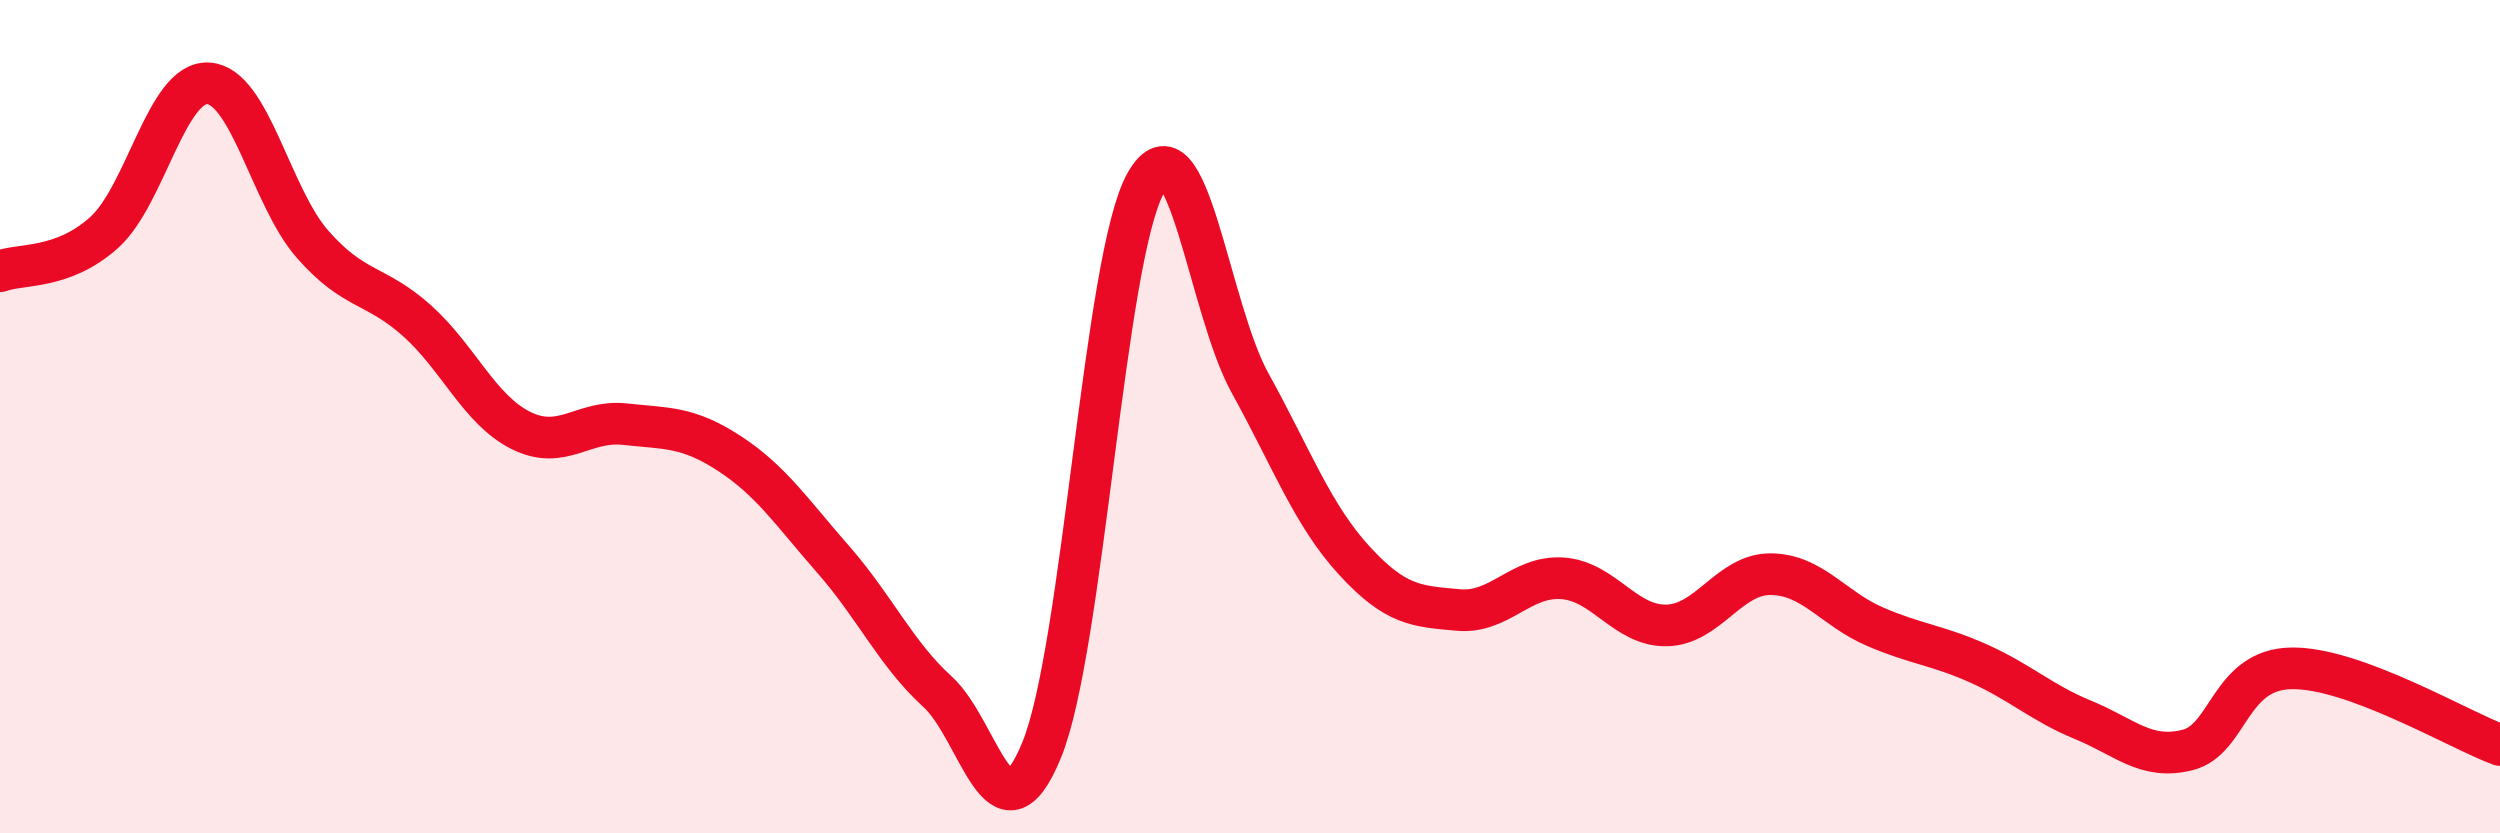
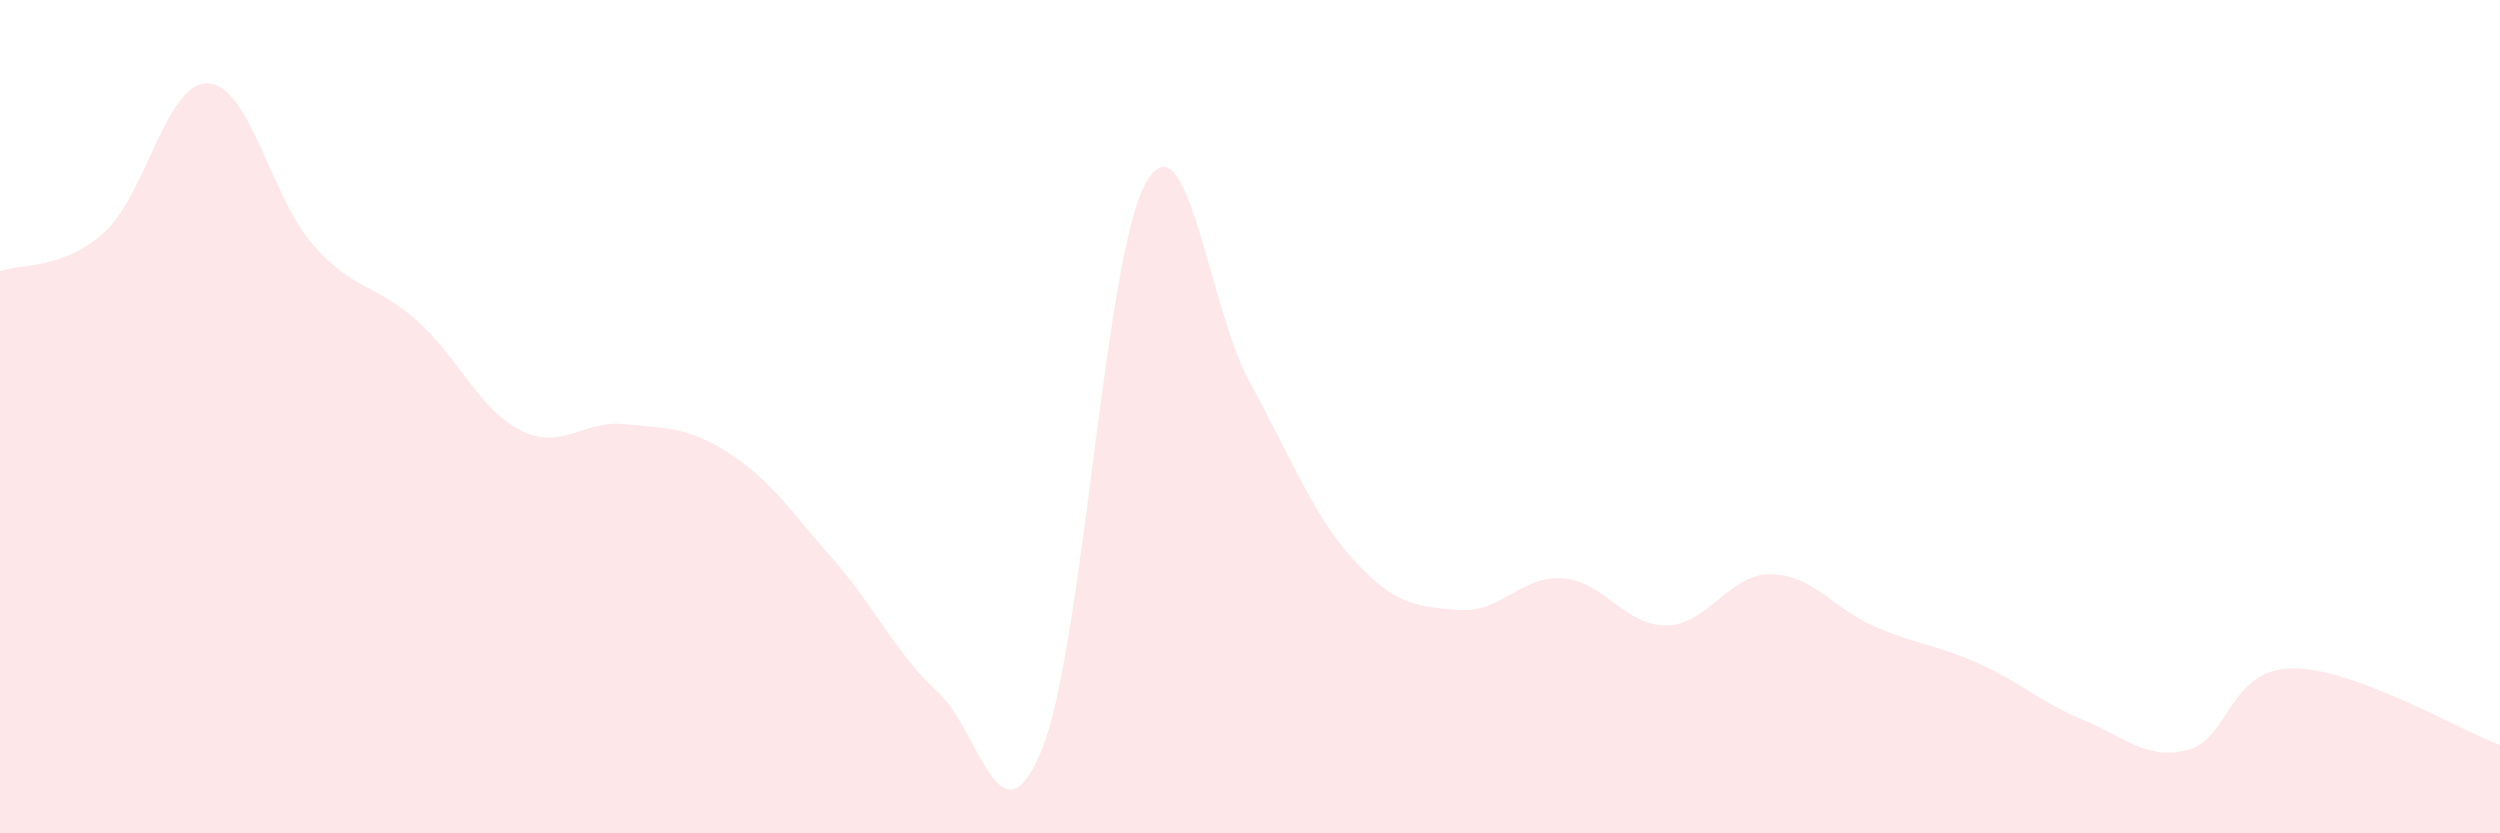
<svg xmlns="http://www.w3.org/2000/svg" width="60" height="20" viewBox="0 0 60 20">
  <path d="M 0,6.51 C 0.5,6.32 1.5,6.48 2.5,5.58 C 3.5,4.68 4,1.94 5,2 C 6,2.06 6.5,4.72 7.5,5.86 C 8.5,7 9,6.8 10,7.69 C 11,8.58 11.5,9.83 12.5,10.33 C 13.5,10.83 14,10.07 15,10.18 C 16,10.29 16.5,10.23 17.5,10.88 C 18.5,11.53 19,12.29 20,13.43 C 21,14.57 21.5,15.69 22.5,16.6 C 23.5,17.51 24,20.44 25,18 C 26,15.56 26.5,6.15 27.5,4.39 C 28.5,2.63 29,7.38 30,9.19 C 31,11 31.5,12.36 32.5,13.45 C 33.5,14.54 34,14.55 35,14.64 C 36,14.73 36.5,13.81 37.5,13.88 C 38.5,13.95 39,15.03 40,15.01 C 41,14.99 41.5,13.77 42.5,13.78 C 43.5,13.79 44,14.61 45,15.04 C 46,15.47 46.5,15.48 47.5,15.93 C 48.5,16.38 49,16.87 50,17.28 C 51,17.69 51.5,18.25 52.5,18 C 53.5,17.75 53.5,16.06 55,16.04 C 56.5,16.02 59,17.51 60,17.88L60 20L0 20Z" fill="#EB0A25" opacity="0.1" stroke-linecap="round" stroke-linejoin="round" />
-   <path d="M 0,6.51 C 0.5,6.32 1.5,6.48 2.5,5.58 C 3.5,4.68 4,1.94 5,2 C 6,2.06 6.5,4.72 7.5,5.86 C 8.5,7 9,6.8 10,7.69 C 11,8.58 11.5,9.83 12.5,10.33 C 13.5,10.83 14,10.07 15,10.18 C 16,10.29 16.5,10.23 17.5,10.88 C 18.5,11.53 19,12.29 20,13.43 C 21,14.57 21.5,15.69 22.5,16.6 C 23.5,17.51 24,20.44 25,18 C 26,15.56 26.5,6.15 27.5,4.39 C 28.5,2.63 29,7.38 30,9.19 C 31,11 31.5,12.36 32.5,13.45 C 33.5,14.54 34,14.55 35,14.64 C 36,14.73 36.5,13.81 37.5,13.88 C 38.5,13.95 39,15.03 40,15.01 C 41,14.99 41.5,13.77 42.5,13.78 C 43.5,13.79 44,14.61 45,15.04 C 46,15.47 46.5,15.48 47.5,15.93 C 48.5,16.38 49,16.87 50,17.28 C 51,17.69 51.5,18.25 52.5,18 C 53.5,17.75 53.5,16.06 55,16.04 C 56.5,16.02 59,17.51 60,17.88" stroke="#EB0A25" stroke-width="1" fill="none" stroke-linecap="round" stroke-linejoin="round" />
</svg>